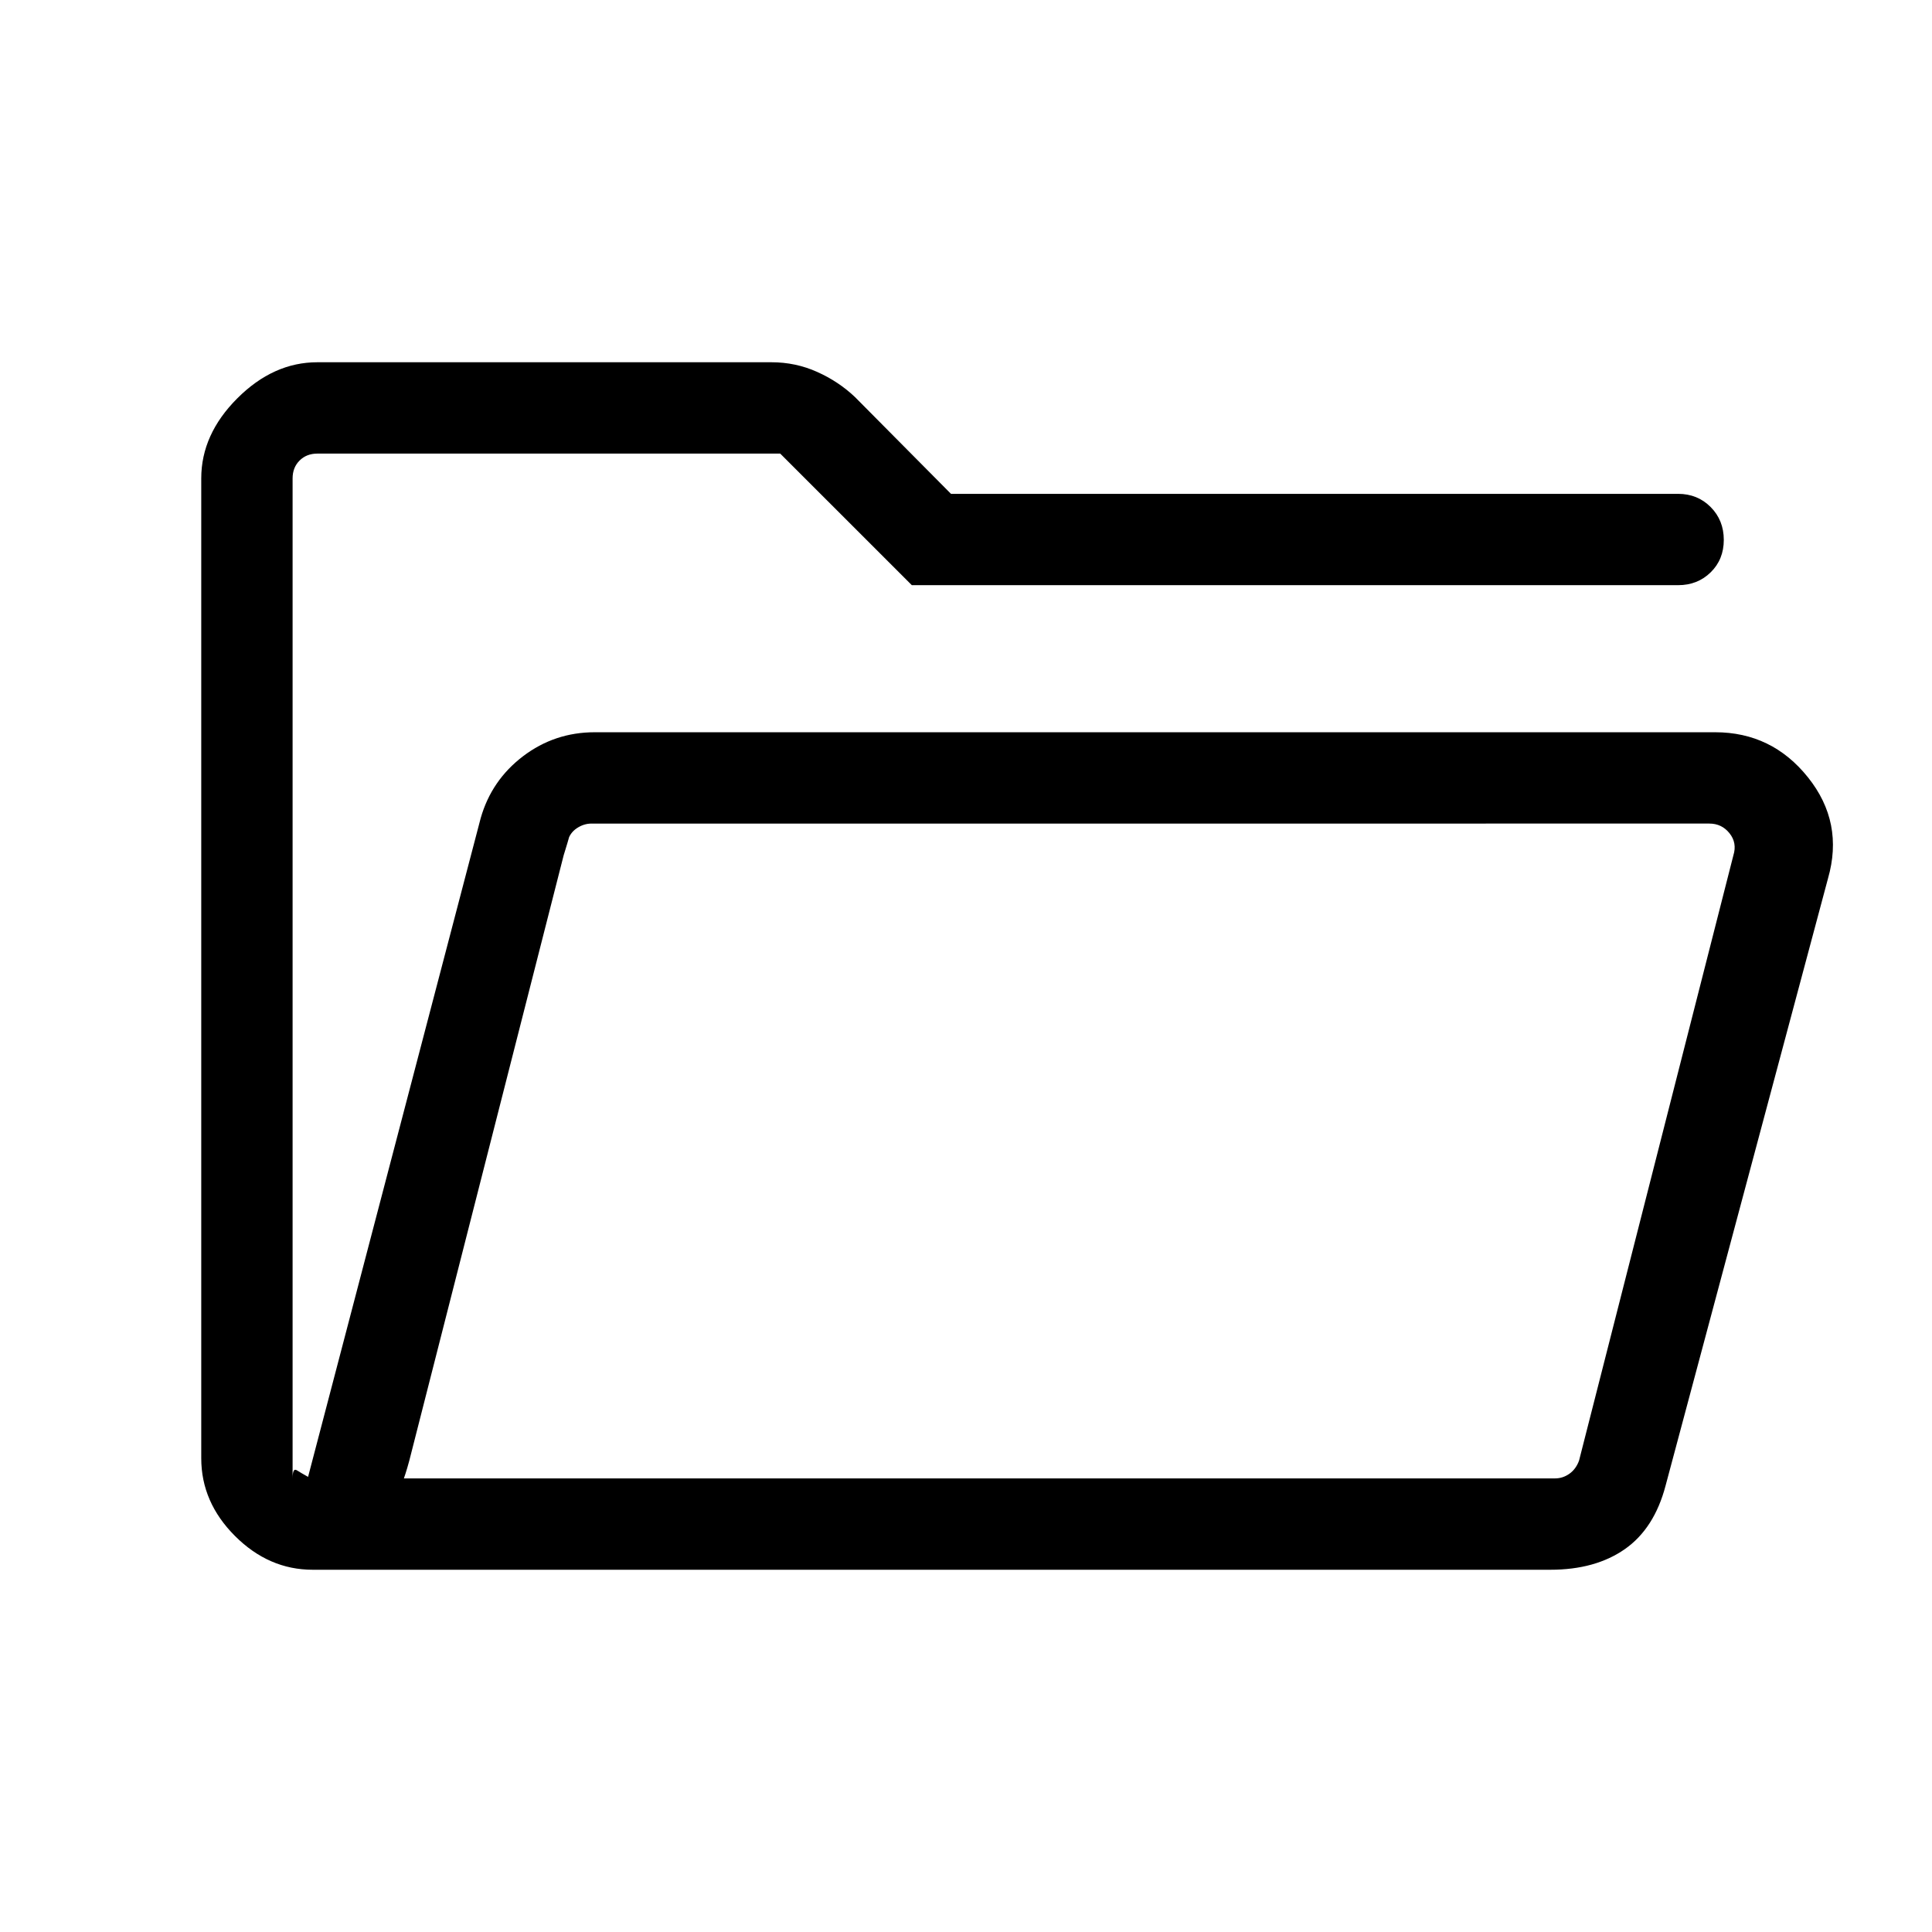
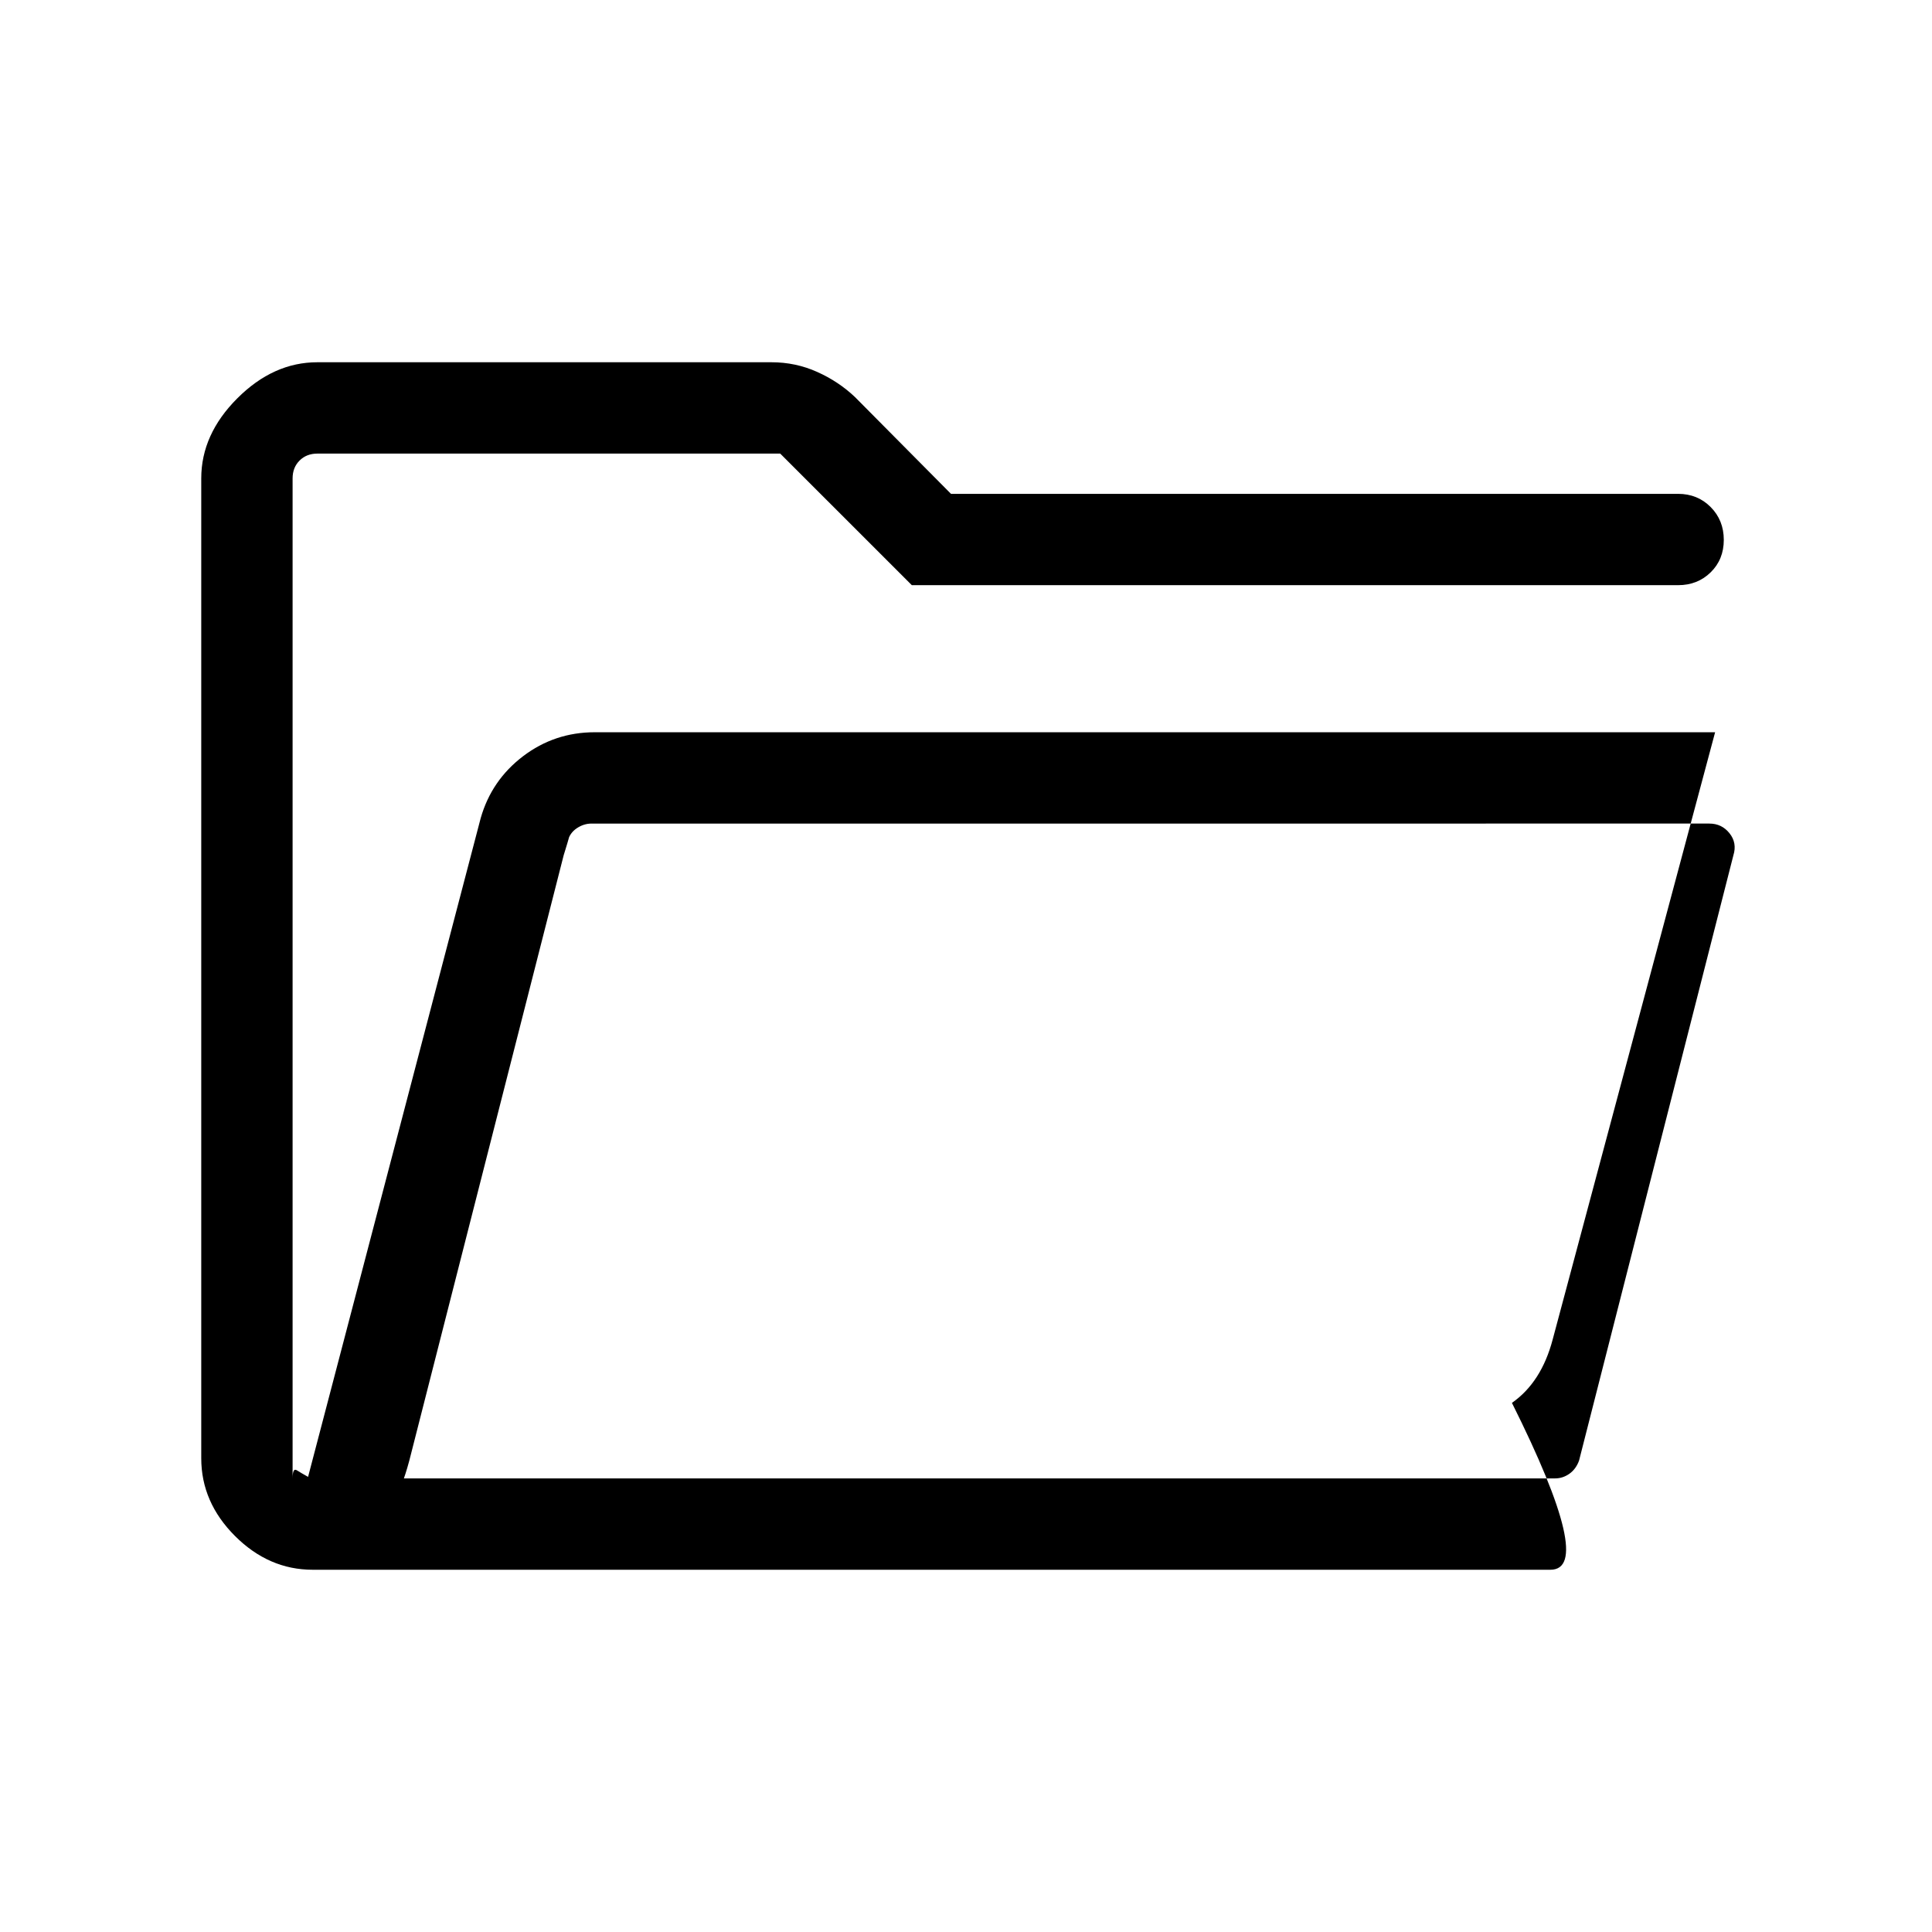
<svg xmlns="http://www.w3.org/2000/svg" height="48px" viewBox="0 -960 960 960" width="48px" fill="#000000">
-   <path d="M155.39-180q-21.85 0-38.62-16.77Q100-213.54 100-235.39v-486.92q0-21.84 17.92-39.77Q135.85-780 157.69-780h225.62q12.06 0 22.76 4.81 10.7 4.81 18.79 12.51l47.68 48.07h361.3q9.67 0 16.18 6.56 6.52 6.57 6.52 16.31 0 9.74-6.52 16.13-6.51 6.38-16.18 6.38H453.08l-65.39-65.38h-230q-5.38 0-8.84 3.46t-3.46 8.84v496.92q0-5.38 2.11-4.03 2.12 1.34 5.58 3.27l85.77-327.31q5.38-18.85 21.05-30.77 15.68-11.92 35.64-11.92h556.69q28.23 0 46.15 22.42 17.93 22.42 9.93 50.27l-80.7 301.69q-5.61 21.31-20.26 31.54Q792.69-180 770.38-180H155.39Zm45.3-45.39h572q3.85 0 7.12-2.3 3.27-2.31 4.81-6.54L861.31-535q1.92-6.15-1.93-10.96-3.84-4.81-10-4.81H293.92q-3.84 0-7.3 2.31-3.47 2.31-4.62 6.54l-81.31 316.53Zm-55.3-326.45v-182.77V-551.84Zm55.3 326.45L282-541.92q1.15-4.23 1.92-6.54l.77-2.31-1.34 4.81q-1.35 4.81-3.27 10.96l-76.7 300.77q-1.15 4.23-1.92 6.54l-.77 2.3Z" />
+   <path d="M155.39-180q-21.85 0-38.62-16.77Q100-213.54 100-235.39v-486.92q0-21.84 17.92-39.77Q135.85-780 157.69-780h225.62q12.06 0 22.76 4.81 10.7 4.81 18.79 12.51l47.68 48.07h361.3q9.67 0 16.18 6.56 6.52 6.57 6.52 16.31 0 9.74-6.52 16.13-6.51 6.38-16.18 6.38H453.08l-65.39-65.38h-230q-5.38 0-8.84 3.46t-3.46 8.84v496.92q0-5.38 2.11-4.03 2.12 1.34 5.58 3.27l85.77-327.31q5.38-18.85 21.05-30.77 15.68-11.92 35.64-11.92h556.69l-80.7 301.69q-5.61 21.31-20.26 31.54Q792.69-180 770.38-180H155.39Zm45.3-45.39h572q3.85 0 7.12-2.3 3.27-2.31 4.81-6.54L861.31-535q1.92-6.15-1.93-10.96-3.84-4.81-10-4.81H293.92q-3.84 0-7.3 2.31-3.47 2.31-4.62 6.54l-81.31 316.53Zm-55.3-326.45v-182.77V-551.84Zm55.3 326.45L282-541.92q1.15-4.23 1.92-6.54l.77-2.31-1.34 4.81q-1.35 4.81-3.27 10.96l-76.7 300.77q-1.15 4.23-1.92 6.54l-.77 2.3Z" />
</svg>